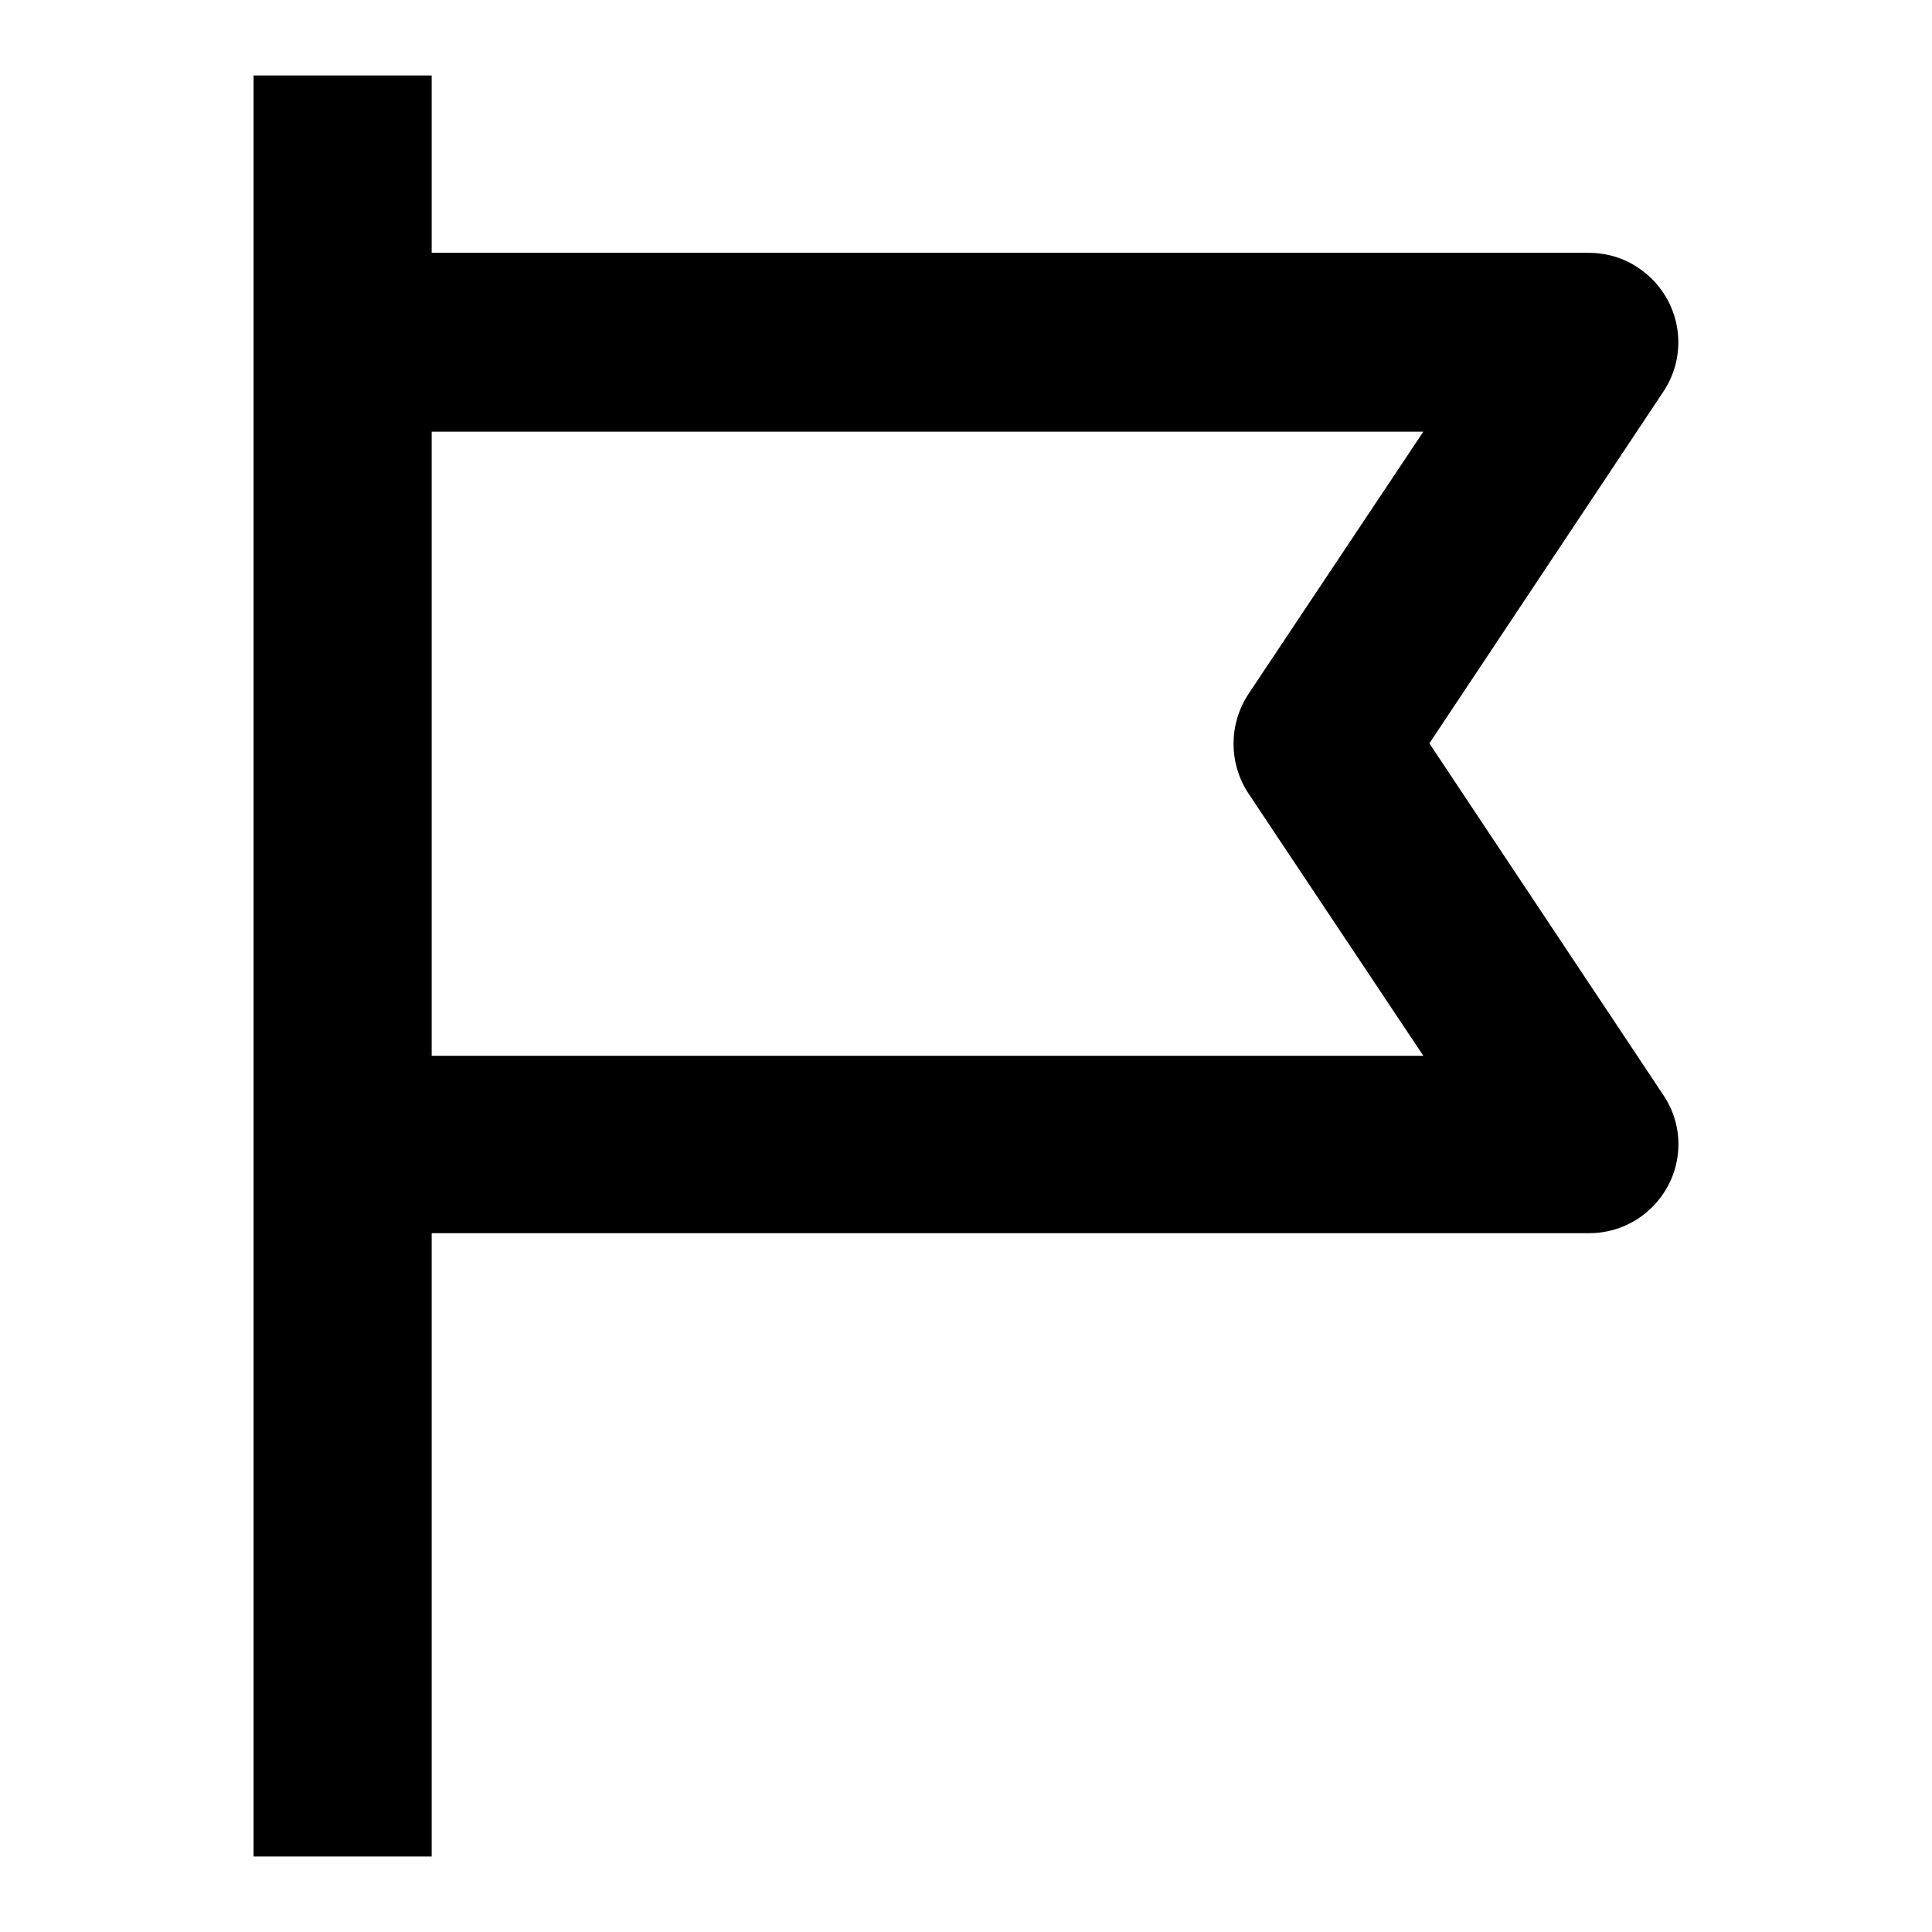
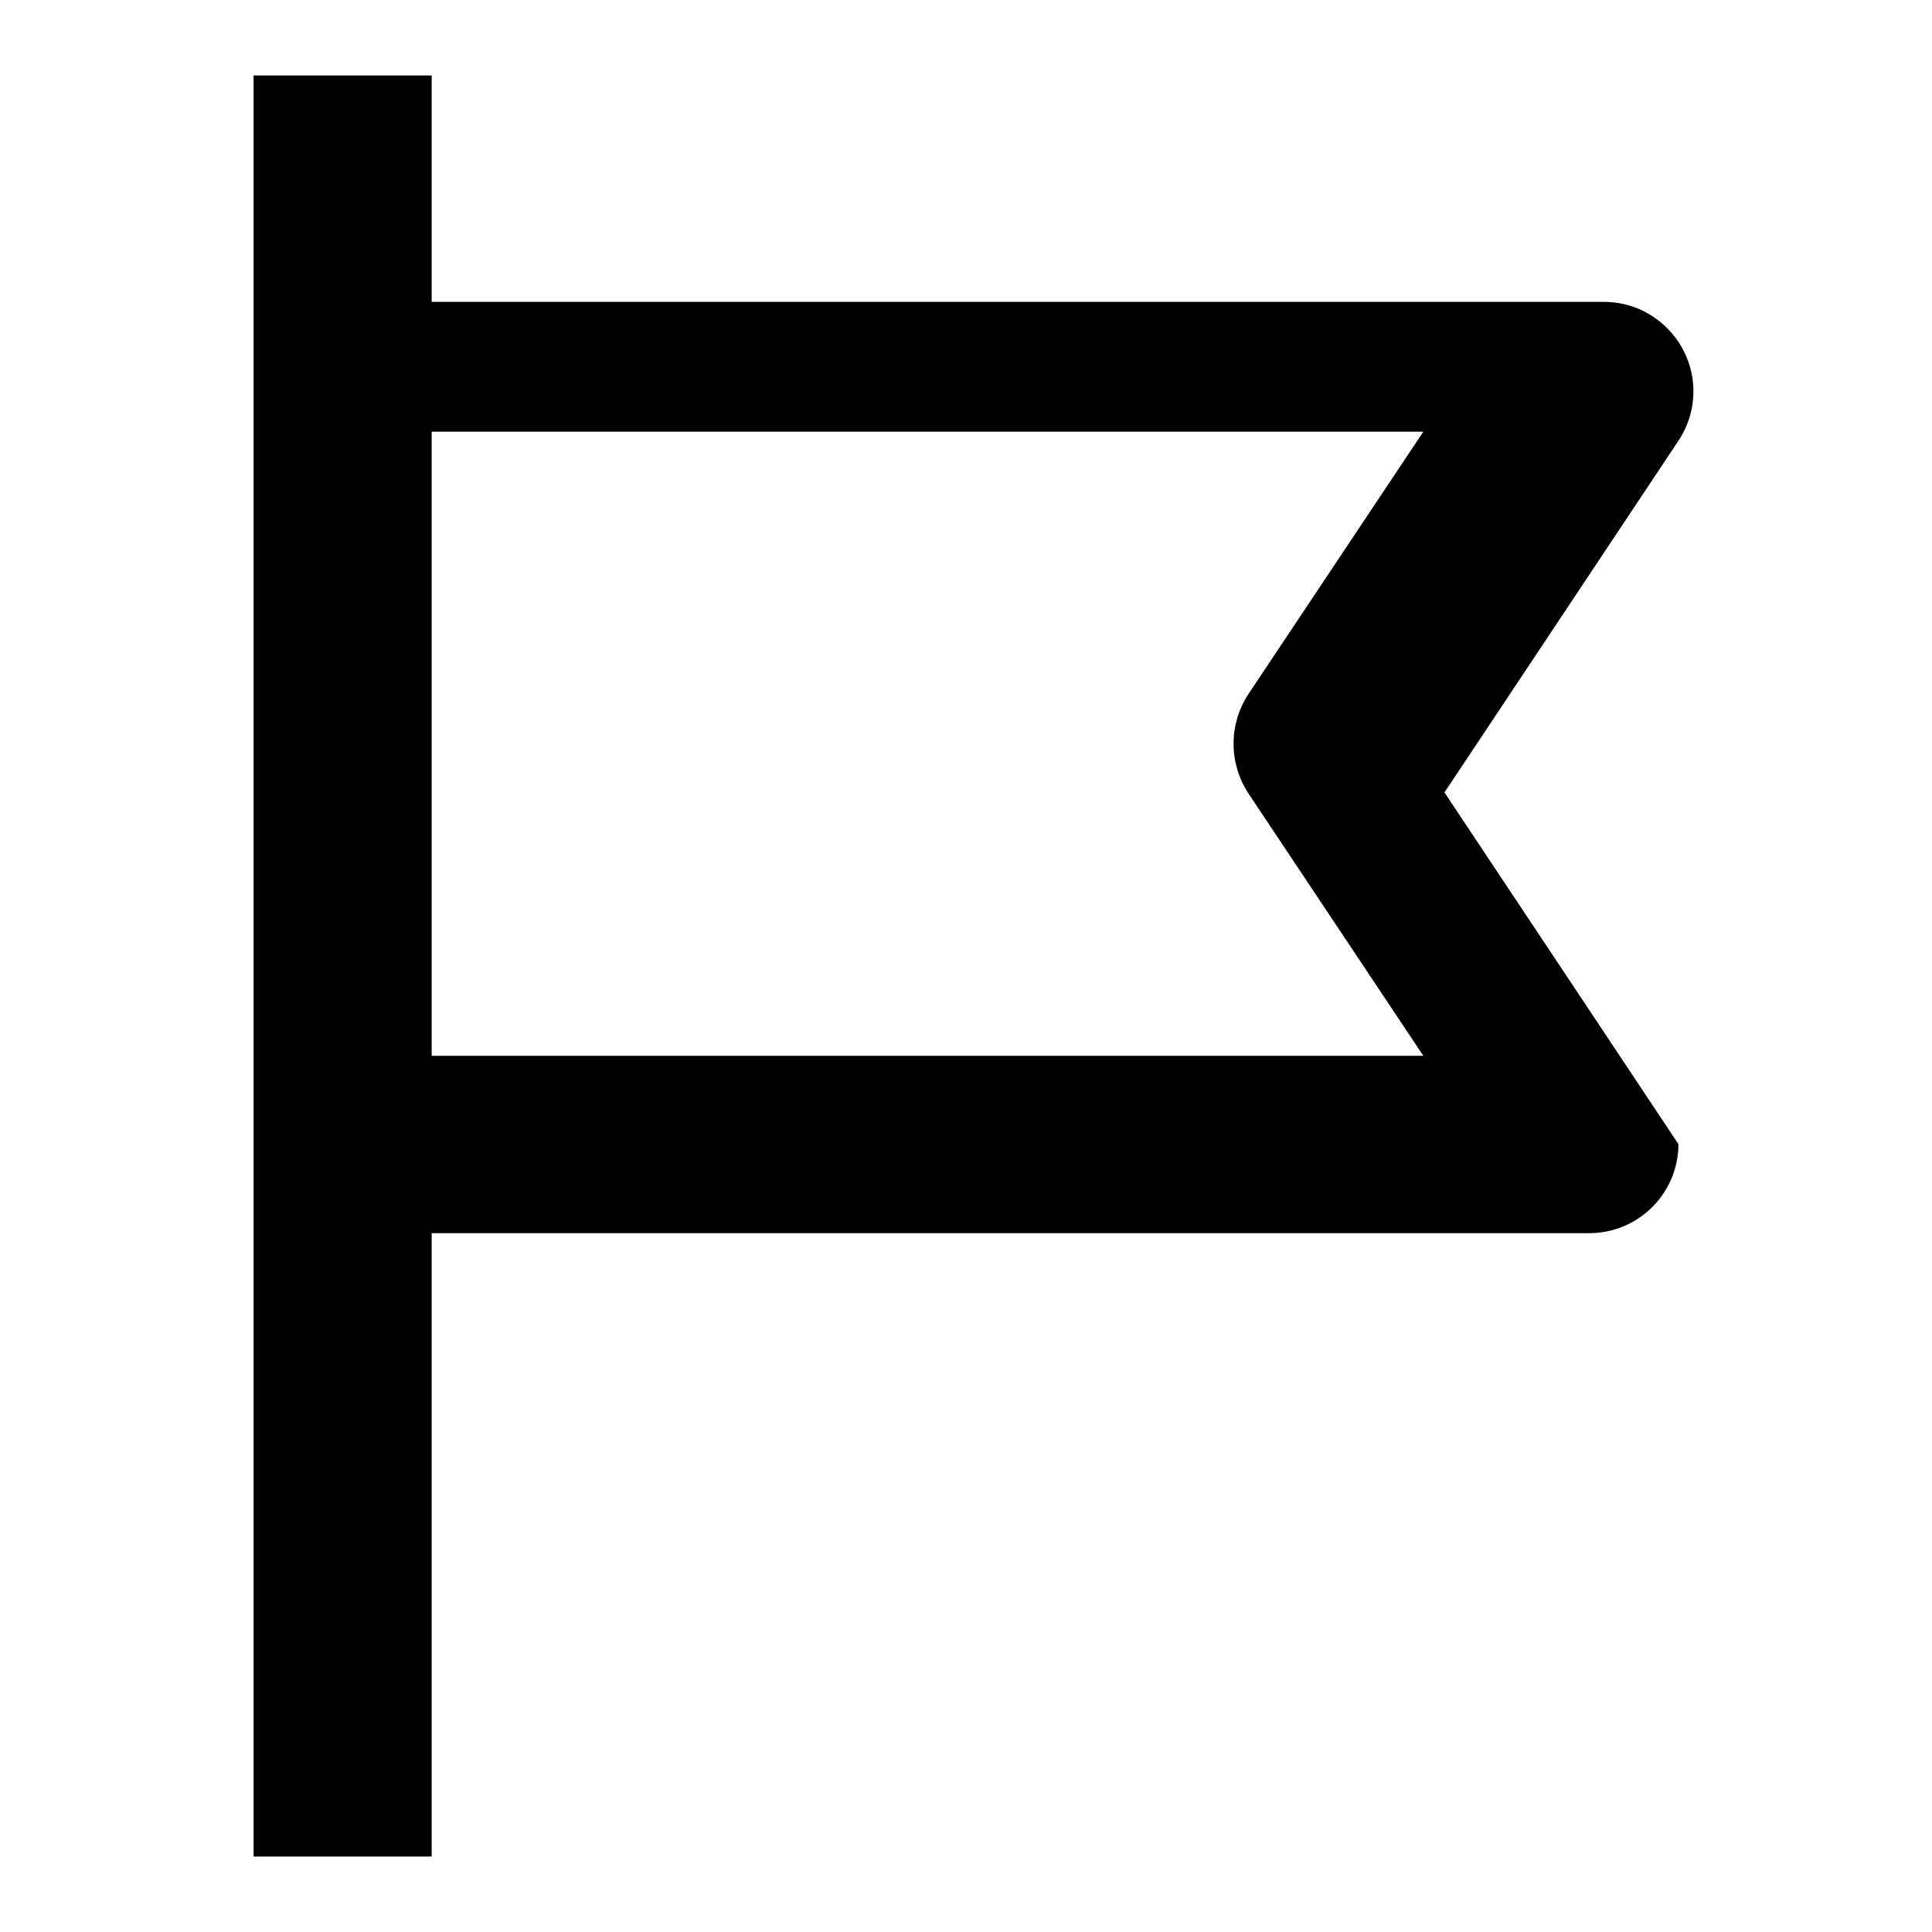
<svg xmlns="http://www.w3.org/2000/svg" version="1.1" x="0px" y="0px" viewBox="0 0 256 256" enable-background="new 0 0 256 256" xml:space="preserve">
  <g>
-     <path fill="#000000" d="M33.6,10v236h23.6v-82.6h153.4c6.5,0,11.8-5.3,11.8-11.8c0-2.3-0.7-4.6-2-6.5l-31-46.6l31-46.6 c3.6-5.4,2.2-12.7-3.3-16.4c-1.9-1.3-4.2-2-6.6-2H57.2V10H33.6z M188.6,57.2L165.4,92c-2.6,4-2.6,9.1,0,13.1l23.2,34.8H57.2V57.2 H188.6z" />
+     <path fill="#000000" d="M33.6,10v236h23.6v-82.6h153.4c6.5,0,11.8-5.3,11.8-11.8l-31-46.6l31-46.6 c3.6-5.4,2.2-12.7-3.3-16.4c-1.9-1.3-4.2-2-6.6-2H57.2V10H33.6z M188.6,57.2L165.4,92c-2.6,4-2.6,9.1,0,13.1l23.2,34.8H57.2V57.2 H188.6z" />
  </g>
</svg>